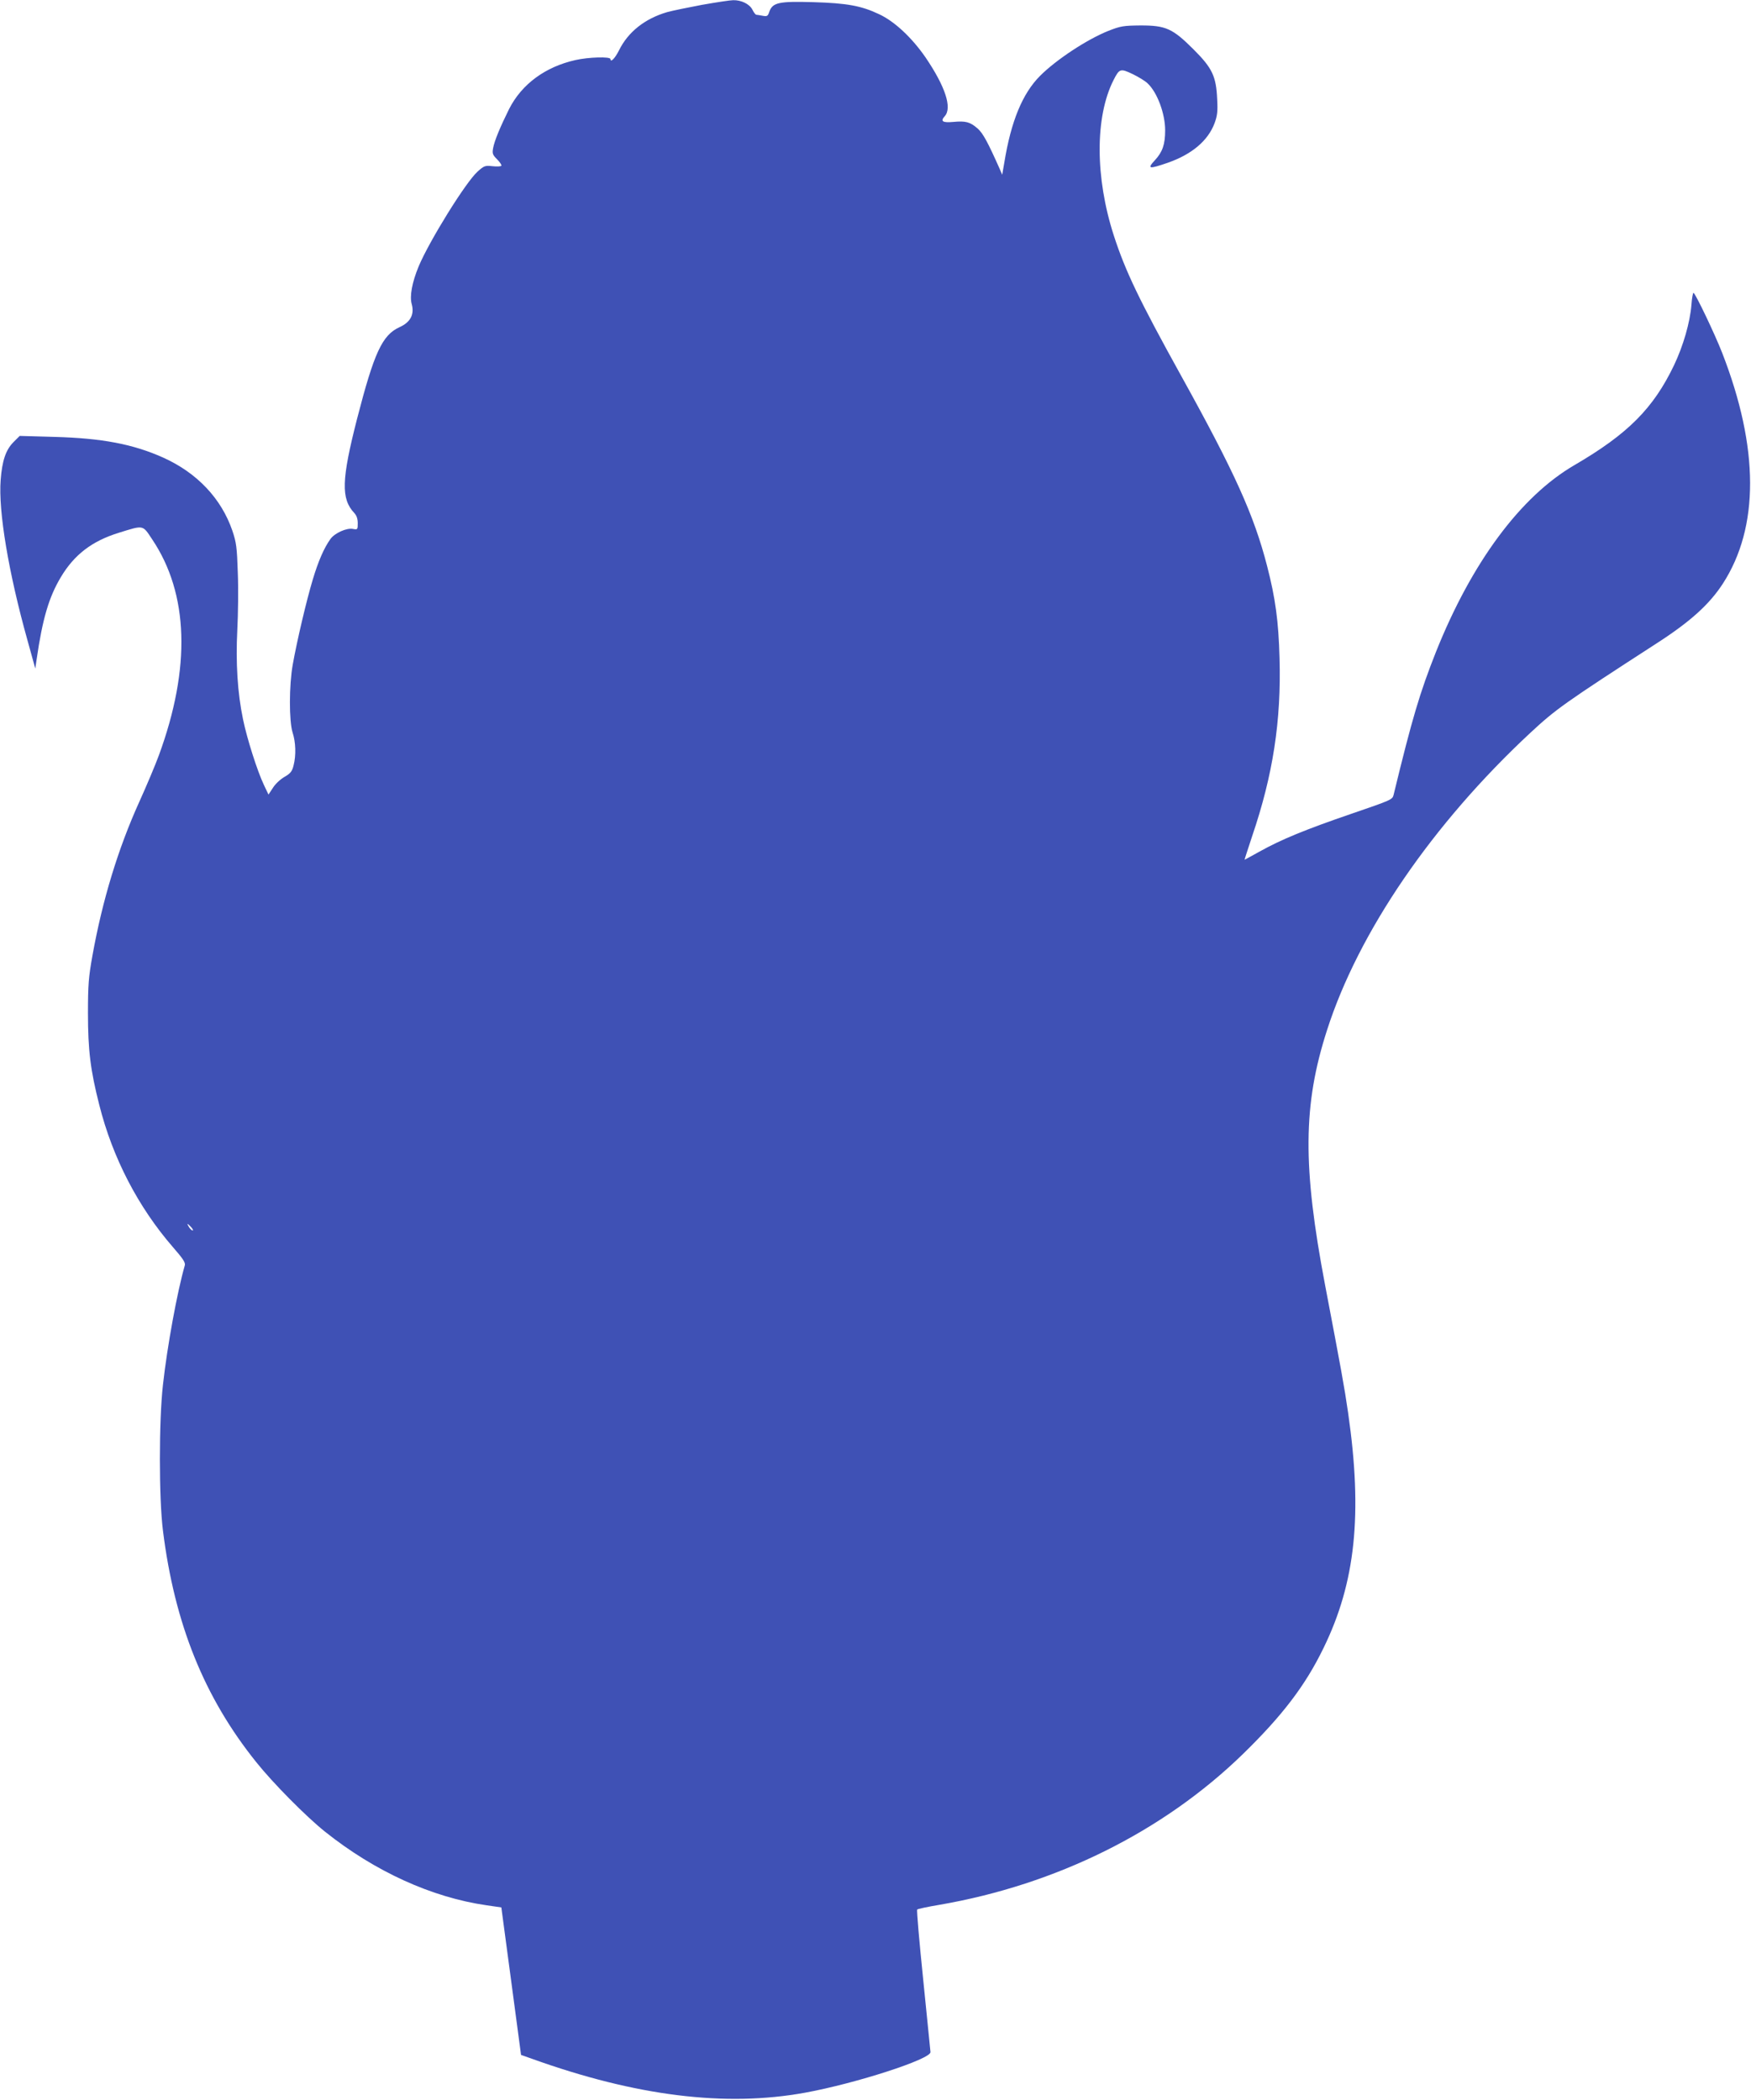
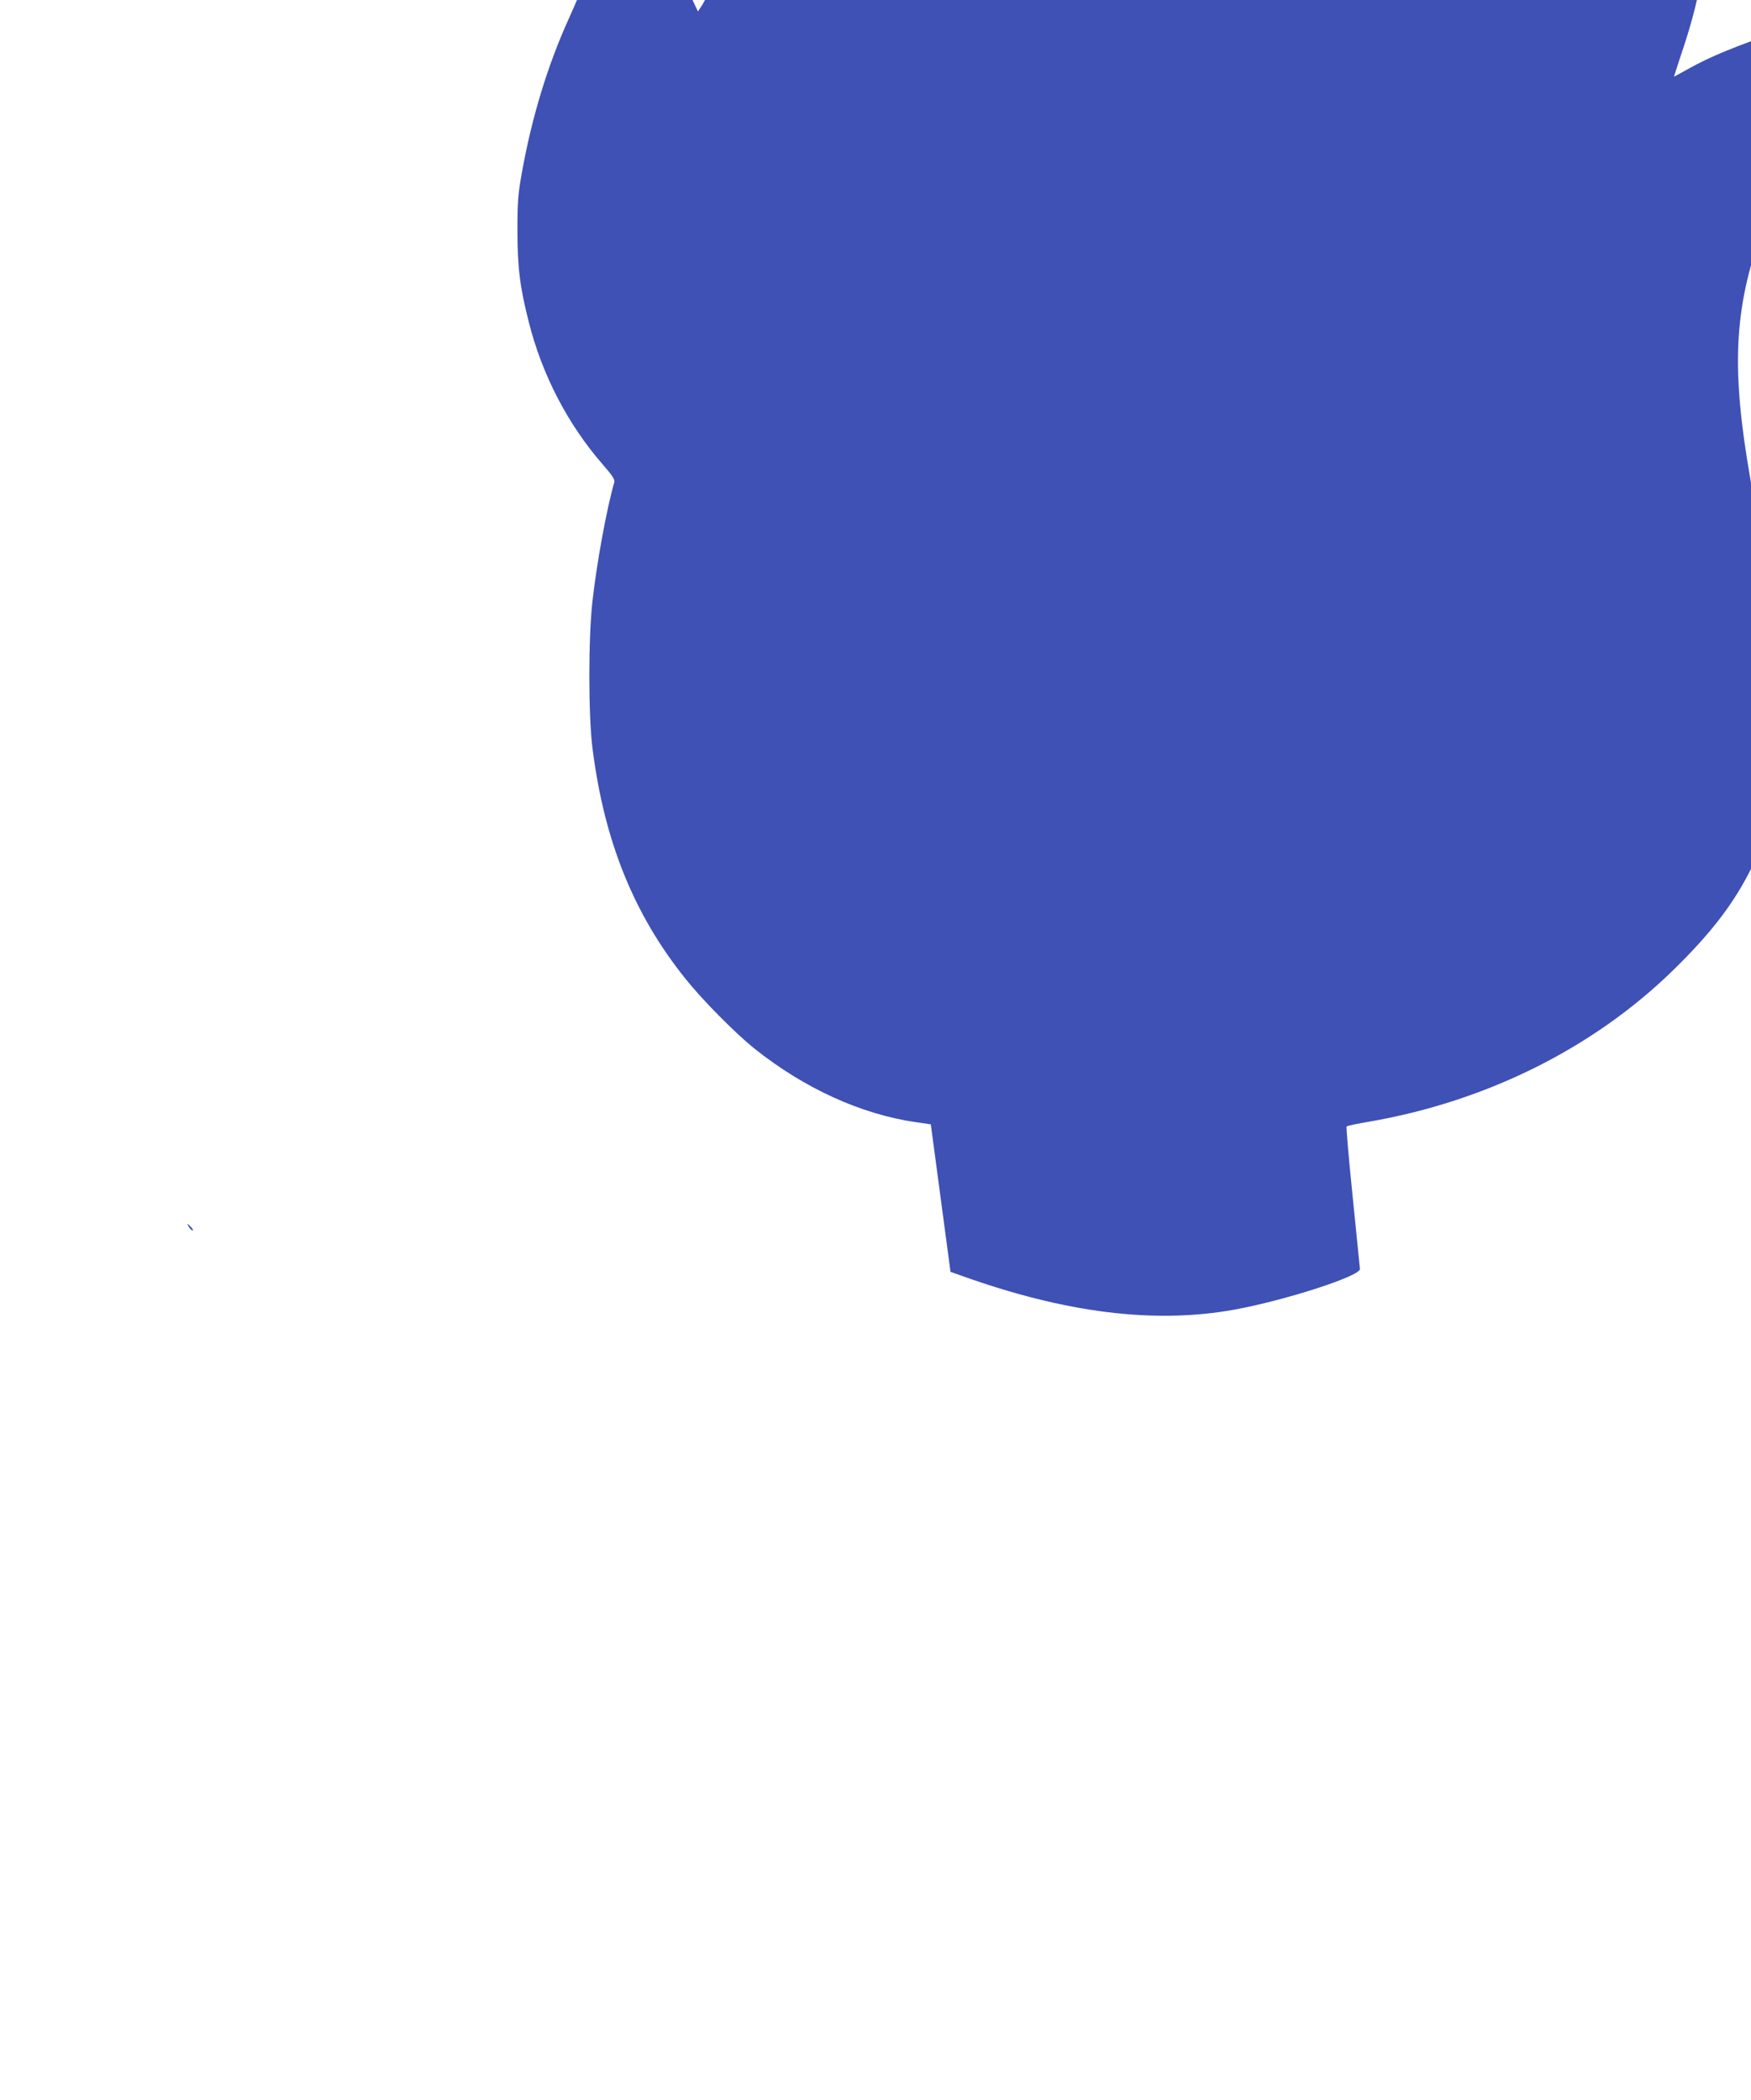
<svg xmlns="http://www.w3.org/2000/svg" version="1.0" width="1067pt" height="1280pt" viewBox="0 0 1067 1280" preserveAspectRatio="xMidYMid meet">
  <g transform="translate(0,1280) scale(0.1,-0.1)" fill="#3f51b5" stroke="none">
-     <path d="M4280 12771 c-85 -16 -182 -36 -215 -45 -136 -40 -238 -121 -293 -233 -24 -48 -52 -77 -52 -53 0 16 -134 12 -213 -6 -184 -41 -328 -147 -405 -299 -54 -109 -89 -193 -97 -237 -6 -33 -4 -41 24 -69 17 -17 29 -35 26 -39 -3 -5 -27 -6 -54 -3 -45 5 -51 3 -91 -33 -73 -66 -294 -423 -359 -578 -40 -97 -56 -182 -42 -230 17 -63 -8 -110 -74 -140 -106 -48 -155 -155 -259 -558 -95 -371 -99 -488 -17 -575 14 -15 21 -35 21 -62 0 -39 -1 -40 -29 -35 -38 8 -112 -25 -138 -62 -39 -55 -73 -133 -107 -246 -38 -126 -96 -372 -122 -518 -23 -127 -23 -346 -1 -415 19 -58 22 -138 6 -200 -9 -37 -19 -49 -55 -70 -25 -14 -57 -44 -71 -67 l-27 -41 -28 59 c-40 84 -103 282 -127 399 -34 163 -45 346 -35 545 5 96 7 254 3 350 -5 154 -9 184 -33 255 -67 196 -215 353 -422 446 -183 82 -372 118 -661 126 l-213 6 -39 -39 c-46 -47 -68 -112 -77 -229 -15 -190 48 -566 164 -980 l47 -170 8 55 c36 249 75 380 147 501 82 138 190 221 355 272 152 47 143 49 202 -40 223 -332 237 -783 41 -1317 -22 -60 -76 -188 -120 -285 -128 -283 -224 -597 -285 -937 -23 -129 -27 -176 -27 -349 0 -226 15 -348 69 -560 81 -322 237 -623 450 -868 61 -70 76 -93 71 -110 -46 -160 -107 -492 -133 -727 -25 -221 -25 -691 0 -890 71 -568 251 -1015 568 -1410 102 -128 304 -332 419 -424 304 -243 651 -401 985 -449 l90 -13 60 -449 60 -450 65 -23 c634 -228 1180 -296 1667 -207 311 57 764 204 763 247 -1 7 -20 204 -44 438 -24 234 -41 428 -37 431 3 4 64 17 136 29 712 123 1363 446 1849 919 239 233 380 417 491 646 195 399 239 815 150 1433 -23 160 -44 273 -140 777 -138 726 -136 1100 12 1558 192 597 641 1254 1238 1810 156 145 208 182 772 547 203 131 319 236 401 362 223 344 222 828 -4 1408 -45 115 -160 356 -174 365 -4 2 -10 -30 -13 -73 -9 -109 -50 -250 -106 -368 -126 -263 -281 -419 -607 -609 -328 -191 -626 -593 -844 -1139 -98 -248 -144 -401 -258 -871 -7 -29 -15 -32 -257 -115 -283 -97 -430 -158 -559 -230 -49 -27 -90 -50 -92 -50 -1 0 20 64 46 143 127 373 178 703 167 1086 -6 224 -25 365 -76 562 -80 310 -197 569 -521 1154 -259 468 -342 641 -413 860 -114 353 -115 722 -2 946 36 71 42 73 116 38 35 -17 77 -42 92 -57 59 -55 107 -185 107 -286 0 -86 -16 -132 -62 -182 -50 -54 -38 -56 78 -16 146 51 245 134 285 241 17 46 20 72 16 146 -6 140 -30 190 -143 303 -129 129 -170 147 -324 147 -105 -1 -122 -4 -196 -33 -130 -52 -317 -175 -416 -274 -107 -107 -177 -276 -218 -528 l-13 -75 -15 35 c-73 164 -102 218 -135 247 -46 40 -72 47 -148 40 -66 -6 -80 4 -52 35 46 51 3 181 -117 358 -83 120 -188 219 -282 263 -109 52 -197 68 -403 74 -208 6 -247 -2 -267 -58 -9 -28 -14 -30 -41 -25 -16 3 -33 6 -38 6 -5 0 -16 14 -24 31 -18 35 -68 59 -117 58 -18 0 -103 -13 -188 -28z m-3115 -7451 c10 -11 14 -20 9 -20 -5 0 -15 9 -22 20 -7 11 -11 20 -9 20 2 0 12 -9 22 -20z" />
+     <path d="M4280 12771 l-27 -41 -28 59 c-40 84 -103 282 -127 399 -34 163 -45 346 -35 545 5 96 7 254 3 350 -5 154 -9 184 -33 255 -67 196 -215 353 -422 446 -183 82 -372 118 -661 126 l-213 6 -39 -39 c-46 -47 -68 -112 -77 -229 -15 -190 48 -566 164 -980 l47 -170 8 55 c36 249 75 380 147 501 82 138 190 221 355 272 152 47 143 49 202 -40 223 -332 237 -783 41 -1317 -22 -60 -76 -188 -120 -285 -128 -283 -224 -597 -285 -937 -23 -129 -27 -176 -27 -349 0 -226 15 -348 69 -560 81 -322 237 -623 450 -868 61 -70 76 -93 71 -110 -46 -160 -107 -492 -133 -727 -25 -221 -25 -691 0 -890 71 -568 251 -1015 568 -1410 102 -128 304 -332 419 -424 304 -243 651 -401 985 -449 l90 -13 60 -449 60 -450 65 -23 c634 -228 1180 -296 1667 -207 311 57 764 204 763 247 -1 7 -20 204 -44 438 -24 234 -41 428 -37 431 3 4 64 17 136 29 712 123 1363 446 1849 919 239 233 380 417 491 646 195 399 239 815 150 1433 -23 160 -44 273 -140 777 -138 726 -136 1100 12 1558 192 597 641 1254 1238 1810 156 145 208 182 772 547 203 131 319 236 401 362 223 344 222 828 -4 1408 -45 115 -160 356 -174 365 -4 2 -10 -30 -13 -73 -9 -109 -50 -250 -106 -368 -126 -263 -281 -419 -607 -609 -328 -191 -626 -593 -844 -1139 -98 -248 -144 -401 -258 -871 -7 -29 -15 -32 -257 -115 -283 -97 -430 -158 -559 -230 -49 -27 -90 -50 -92 -50 -1 0 20 64 46 143 127 373 178 703 167 1086 -6 224 -25 365 -76 562 -80 310 -197 569 -521 1154 -259 468 -342 641 -413 860 -114 353 -115 722 -2 946 36 71 42 73 116 38 35 -17 77 -42 92 -57 59 -55 107 -185 107 -286 0 -86 -16 -132 -62 -182 -50 -54 -38 -56 78 -16 146 51 245 134 285 241 17 46 20 72 16 146 -6 140 -30 190 -143 303 -129 129 -170 147 -324 147 -105 -1 -122 -4 -196 -33 -130 -52 -317 -175 -416 -274 -107 -107 -177 -276 -218 -528 l-13 -75 -15 35 c-73 164 -102 218 -135 247 -46 40 -72 47 -148 40 -66 -6 -80 4 -52 35 46 51 3 181 -117 358 -83 120 -188 219 -282 263 -109 52 -197 68 -403 74 -208 6 -247 -2 -267 -58 -9 -28 -14 -30 -41 -25 -16 3 -33 6 -38 6 -5 0 -16 14 -24 31 -18 35 -68 59 -117 58 -18 0 -103 -13 -188 -28z m-3115 -7451 c10 -11 14 -20 9 -20 -5 0 -15 9 -22 20 -7 11 -11 20 -9 20 2 0 12 -9 22 -20z" />
  </g>
</svg>